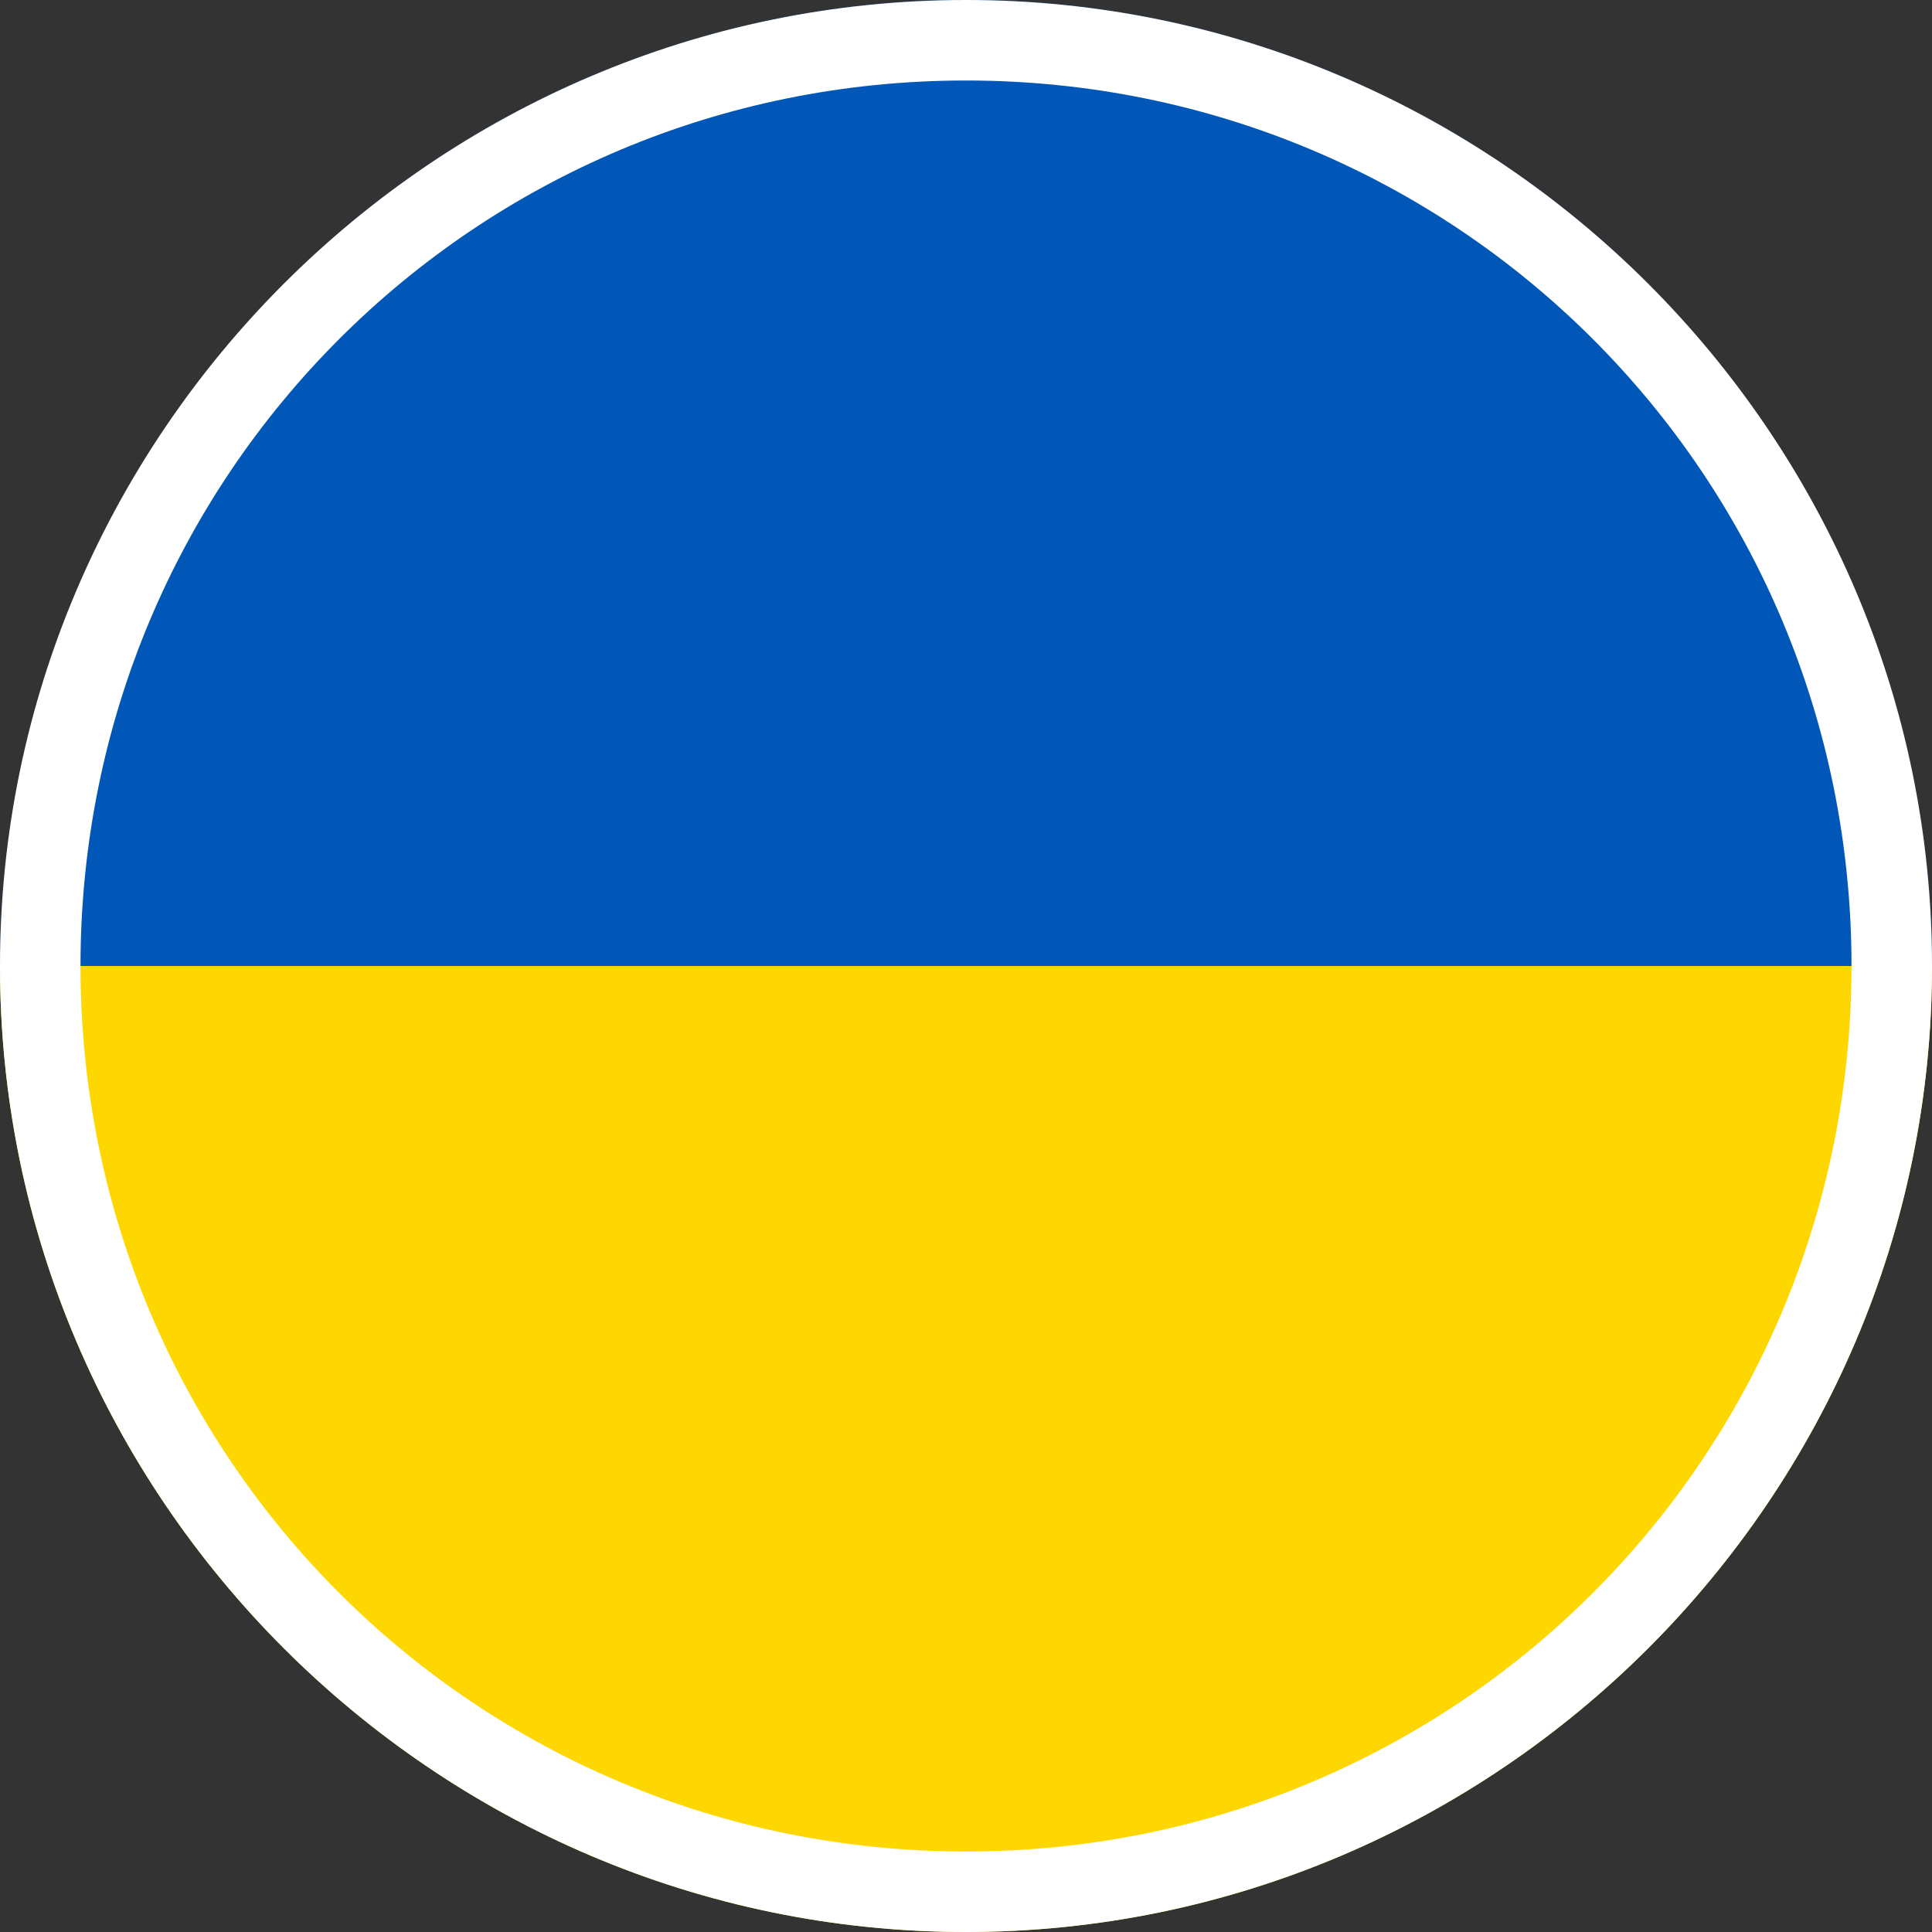
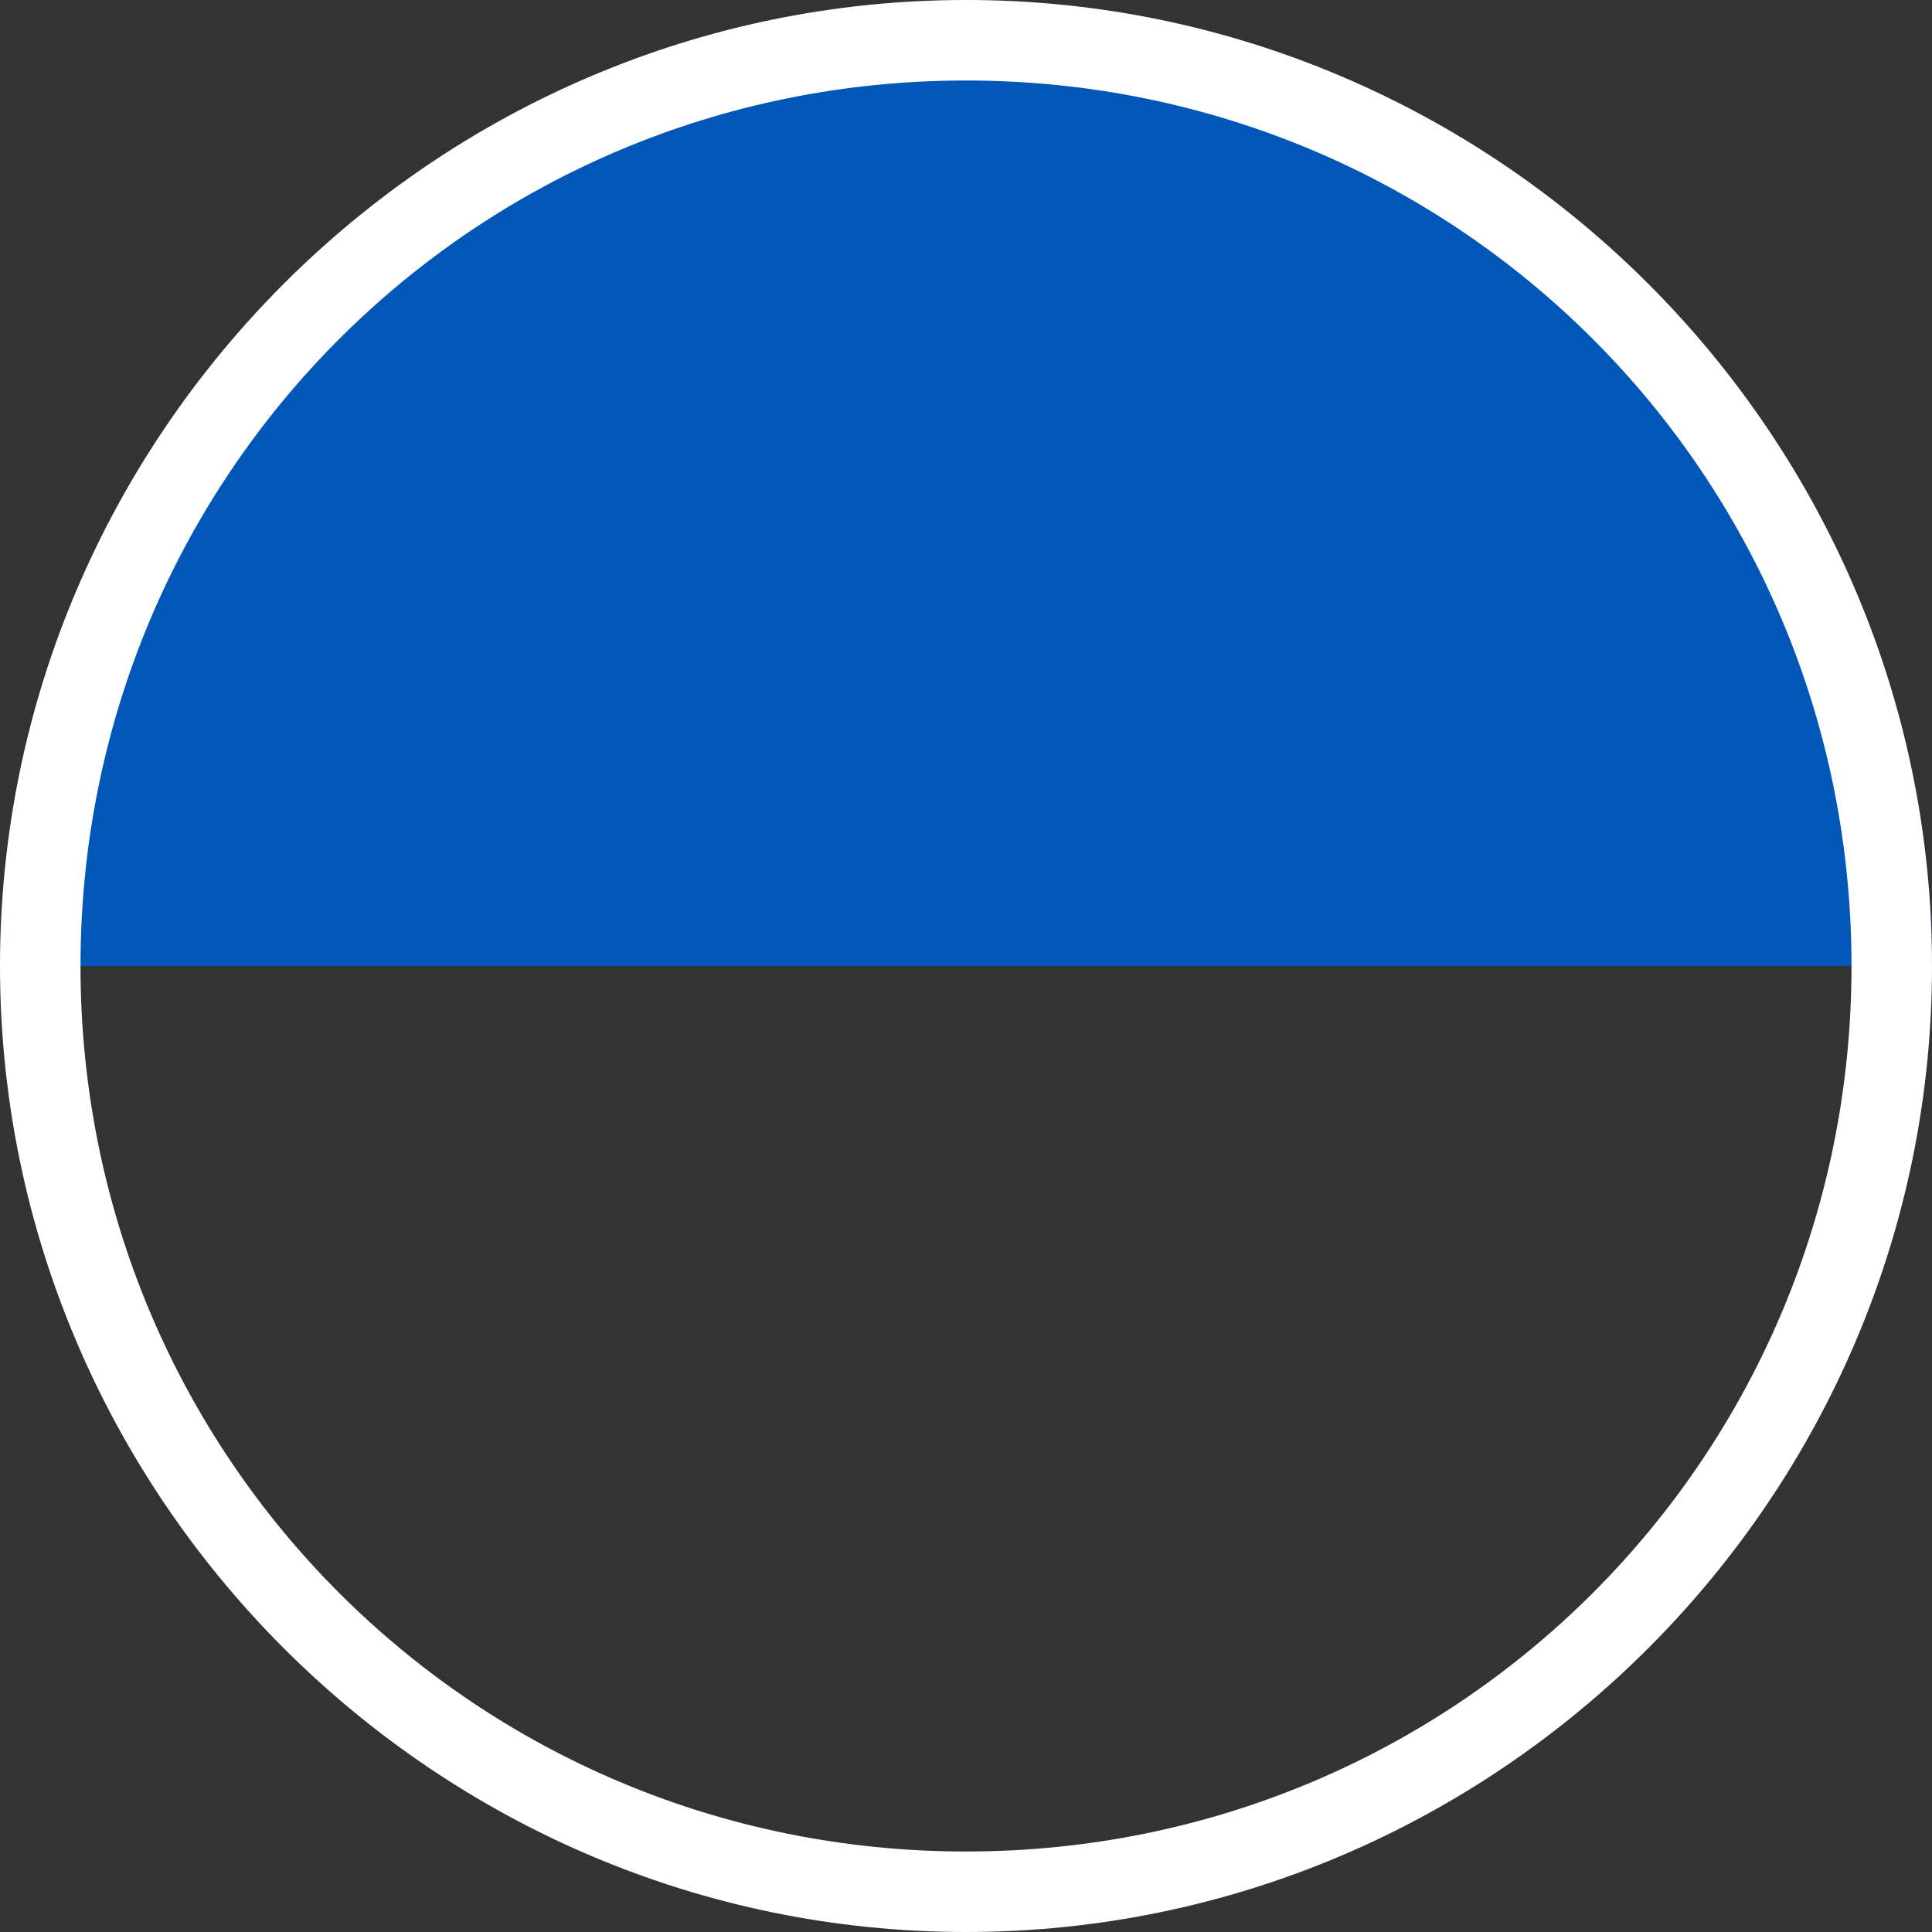
<svg xmlns="http://www.w3.org/2000/svg" viewBox="0 0 24 24">
  <rect x="0" y="0" width="24" height="24" fill="#333333" stroke="none" />
-   <path fill="gold" d="M24,12c0,6.6-5.4,12-12,12S0,18.6,0,12H24z" />
  <path fill="#0057b8" d="M0,12C0,5.4,5.4,0,12,0s12,5.4,12,12H0z" />
  <path fill="#fff" d="M12,1c6.1,0,11,4.9,11,11s-4.9,11-11,11S1,18.1,1,12S5.9,1,12,1 M12,0C5.4,0,0,5.4,0,12s5.4,12,12,12    s12-5.4,12-12S18.6,0,12,0L12,0z" />
</svg>